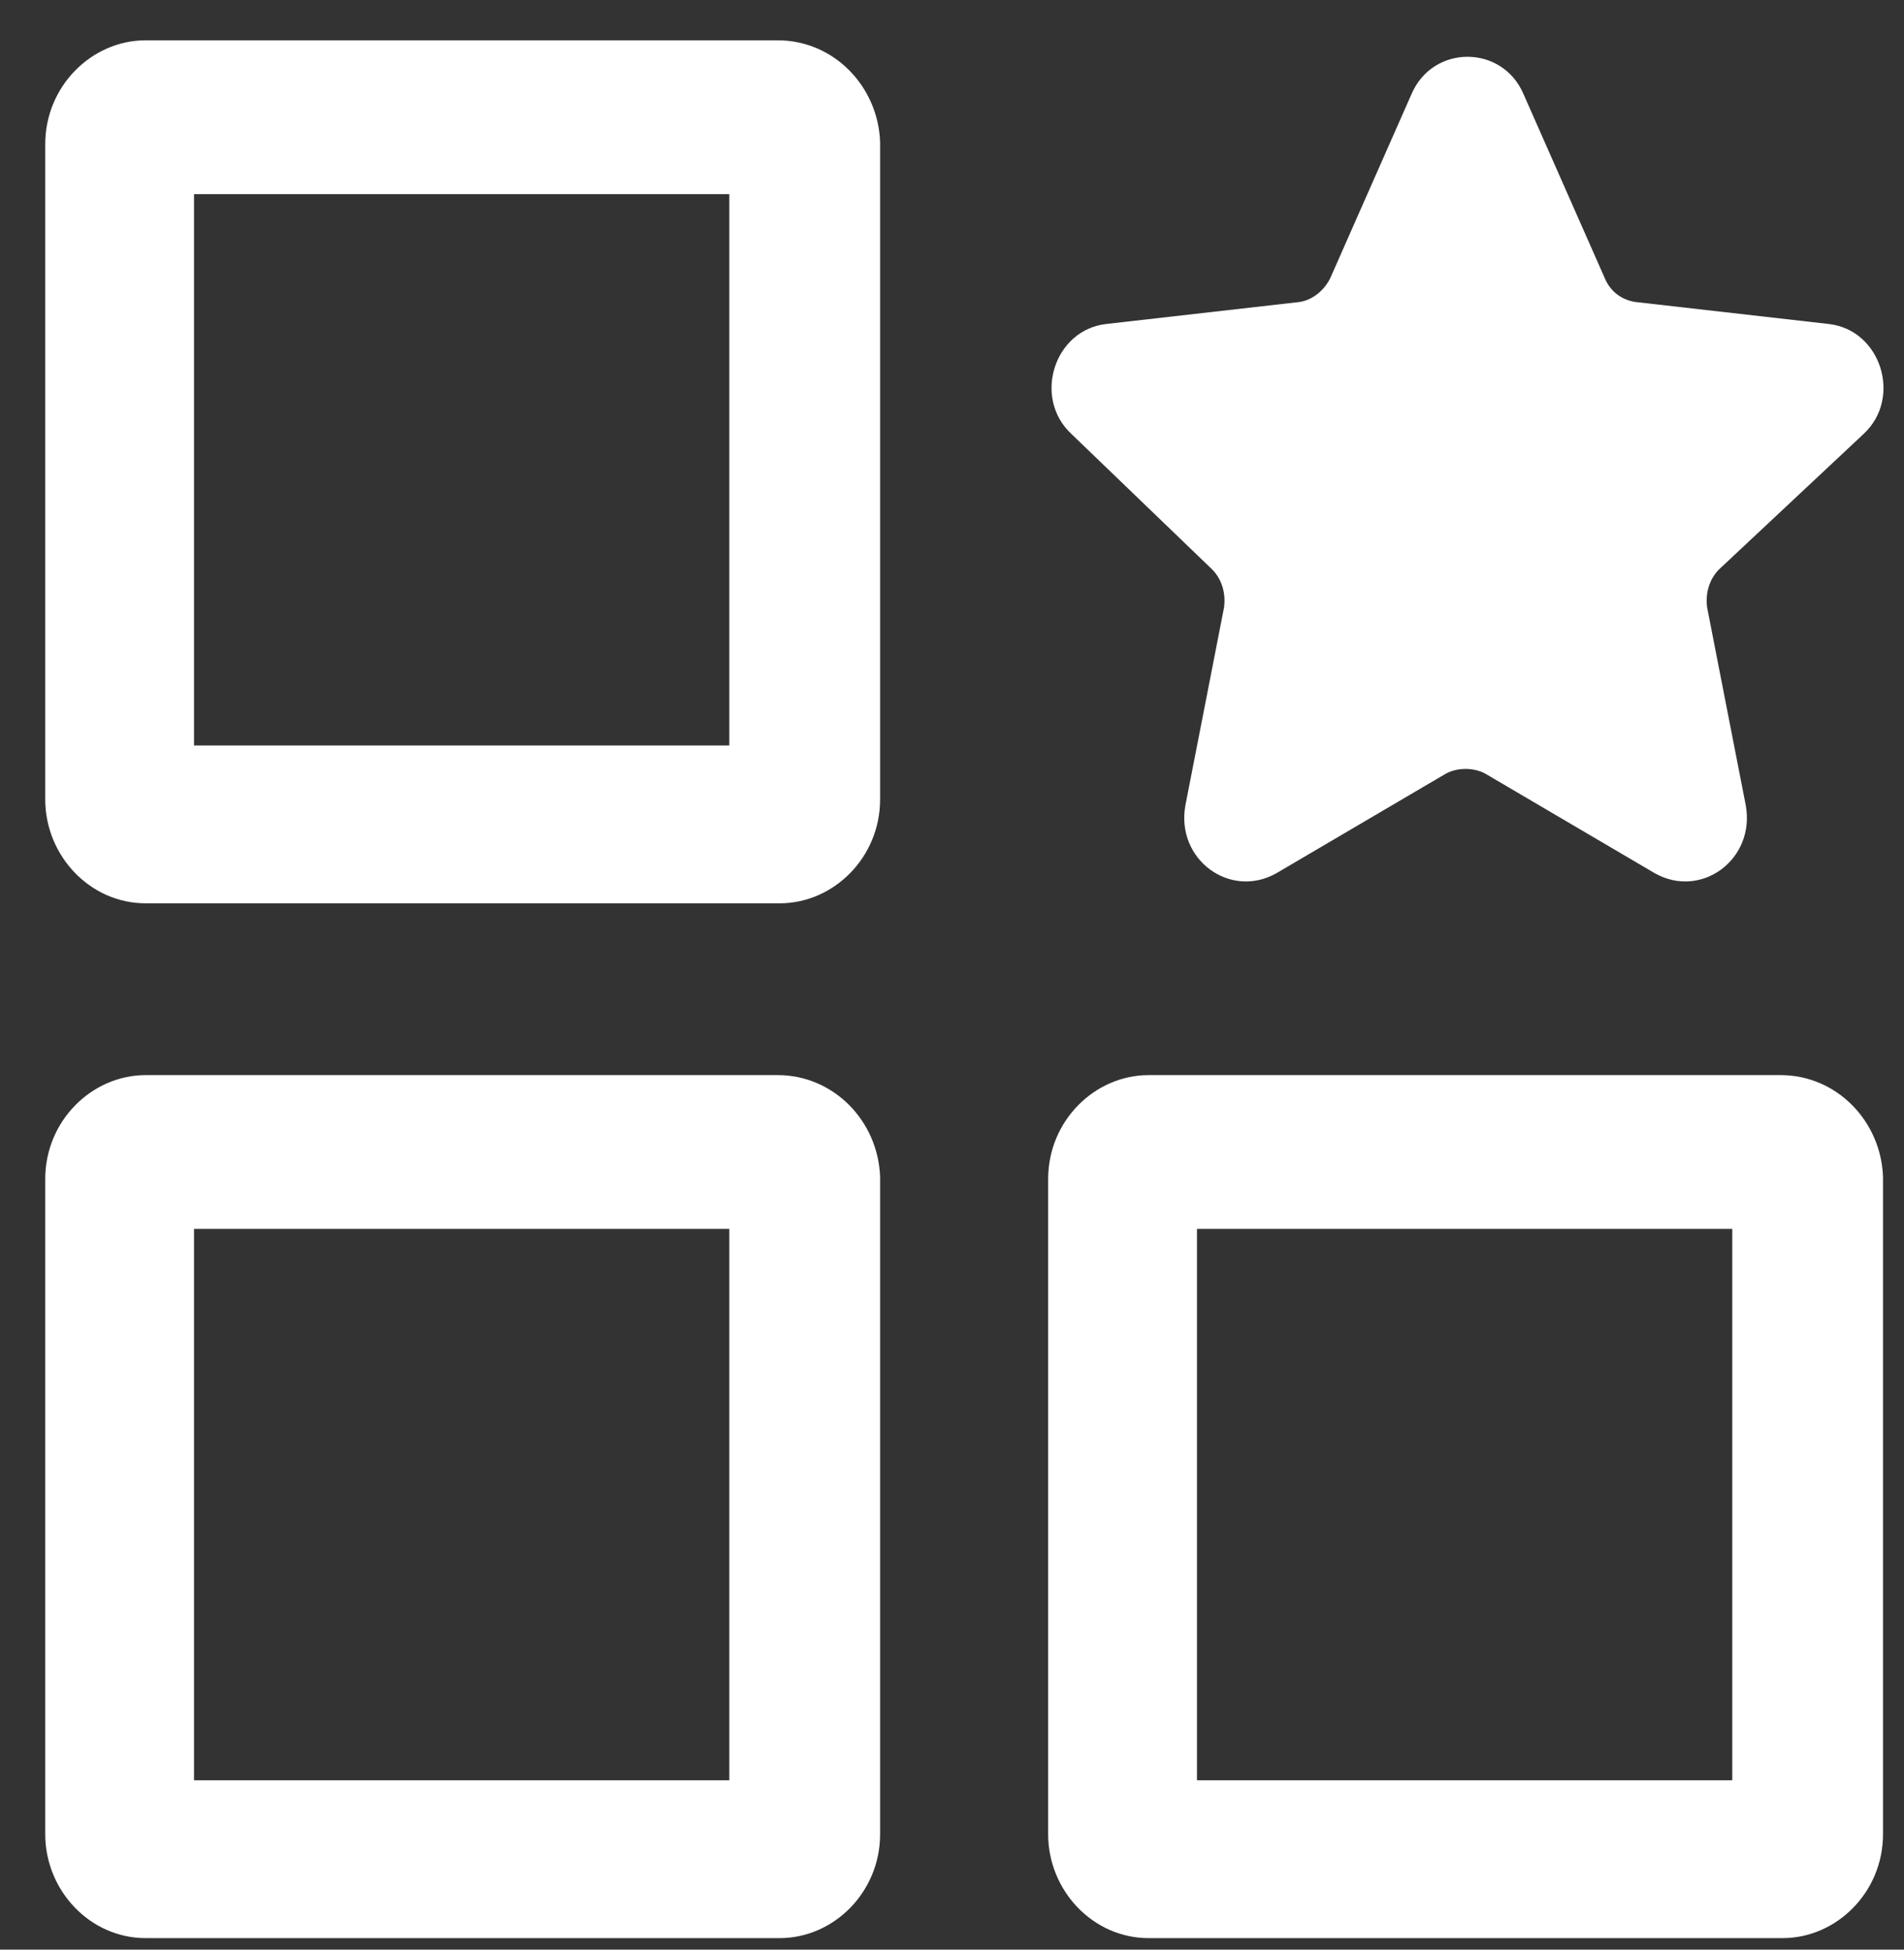
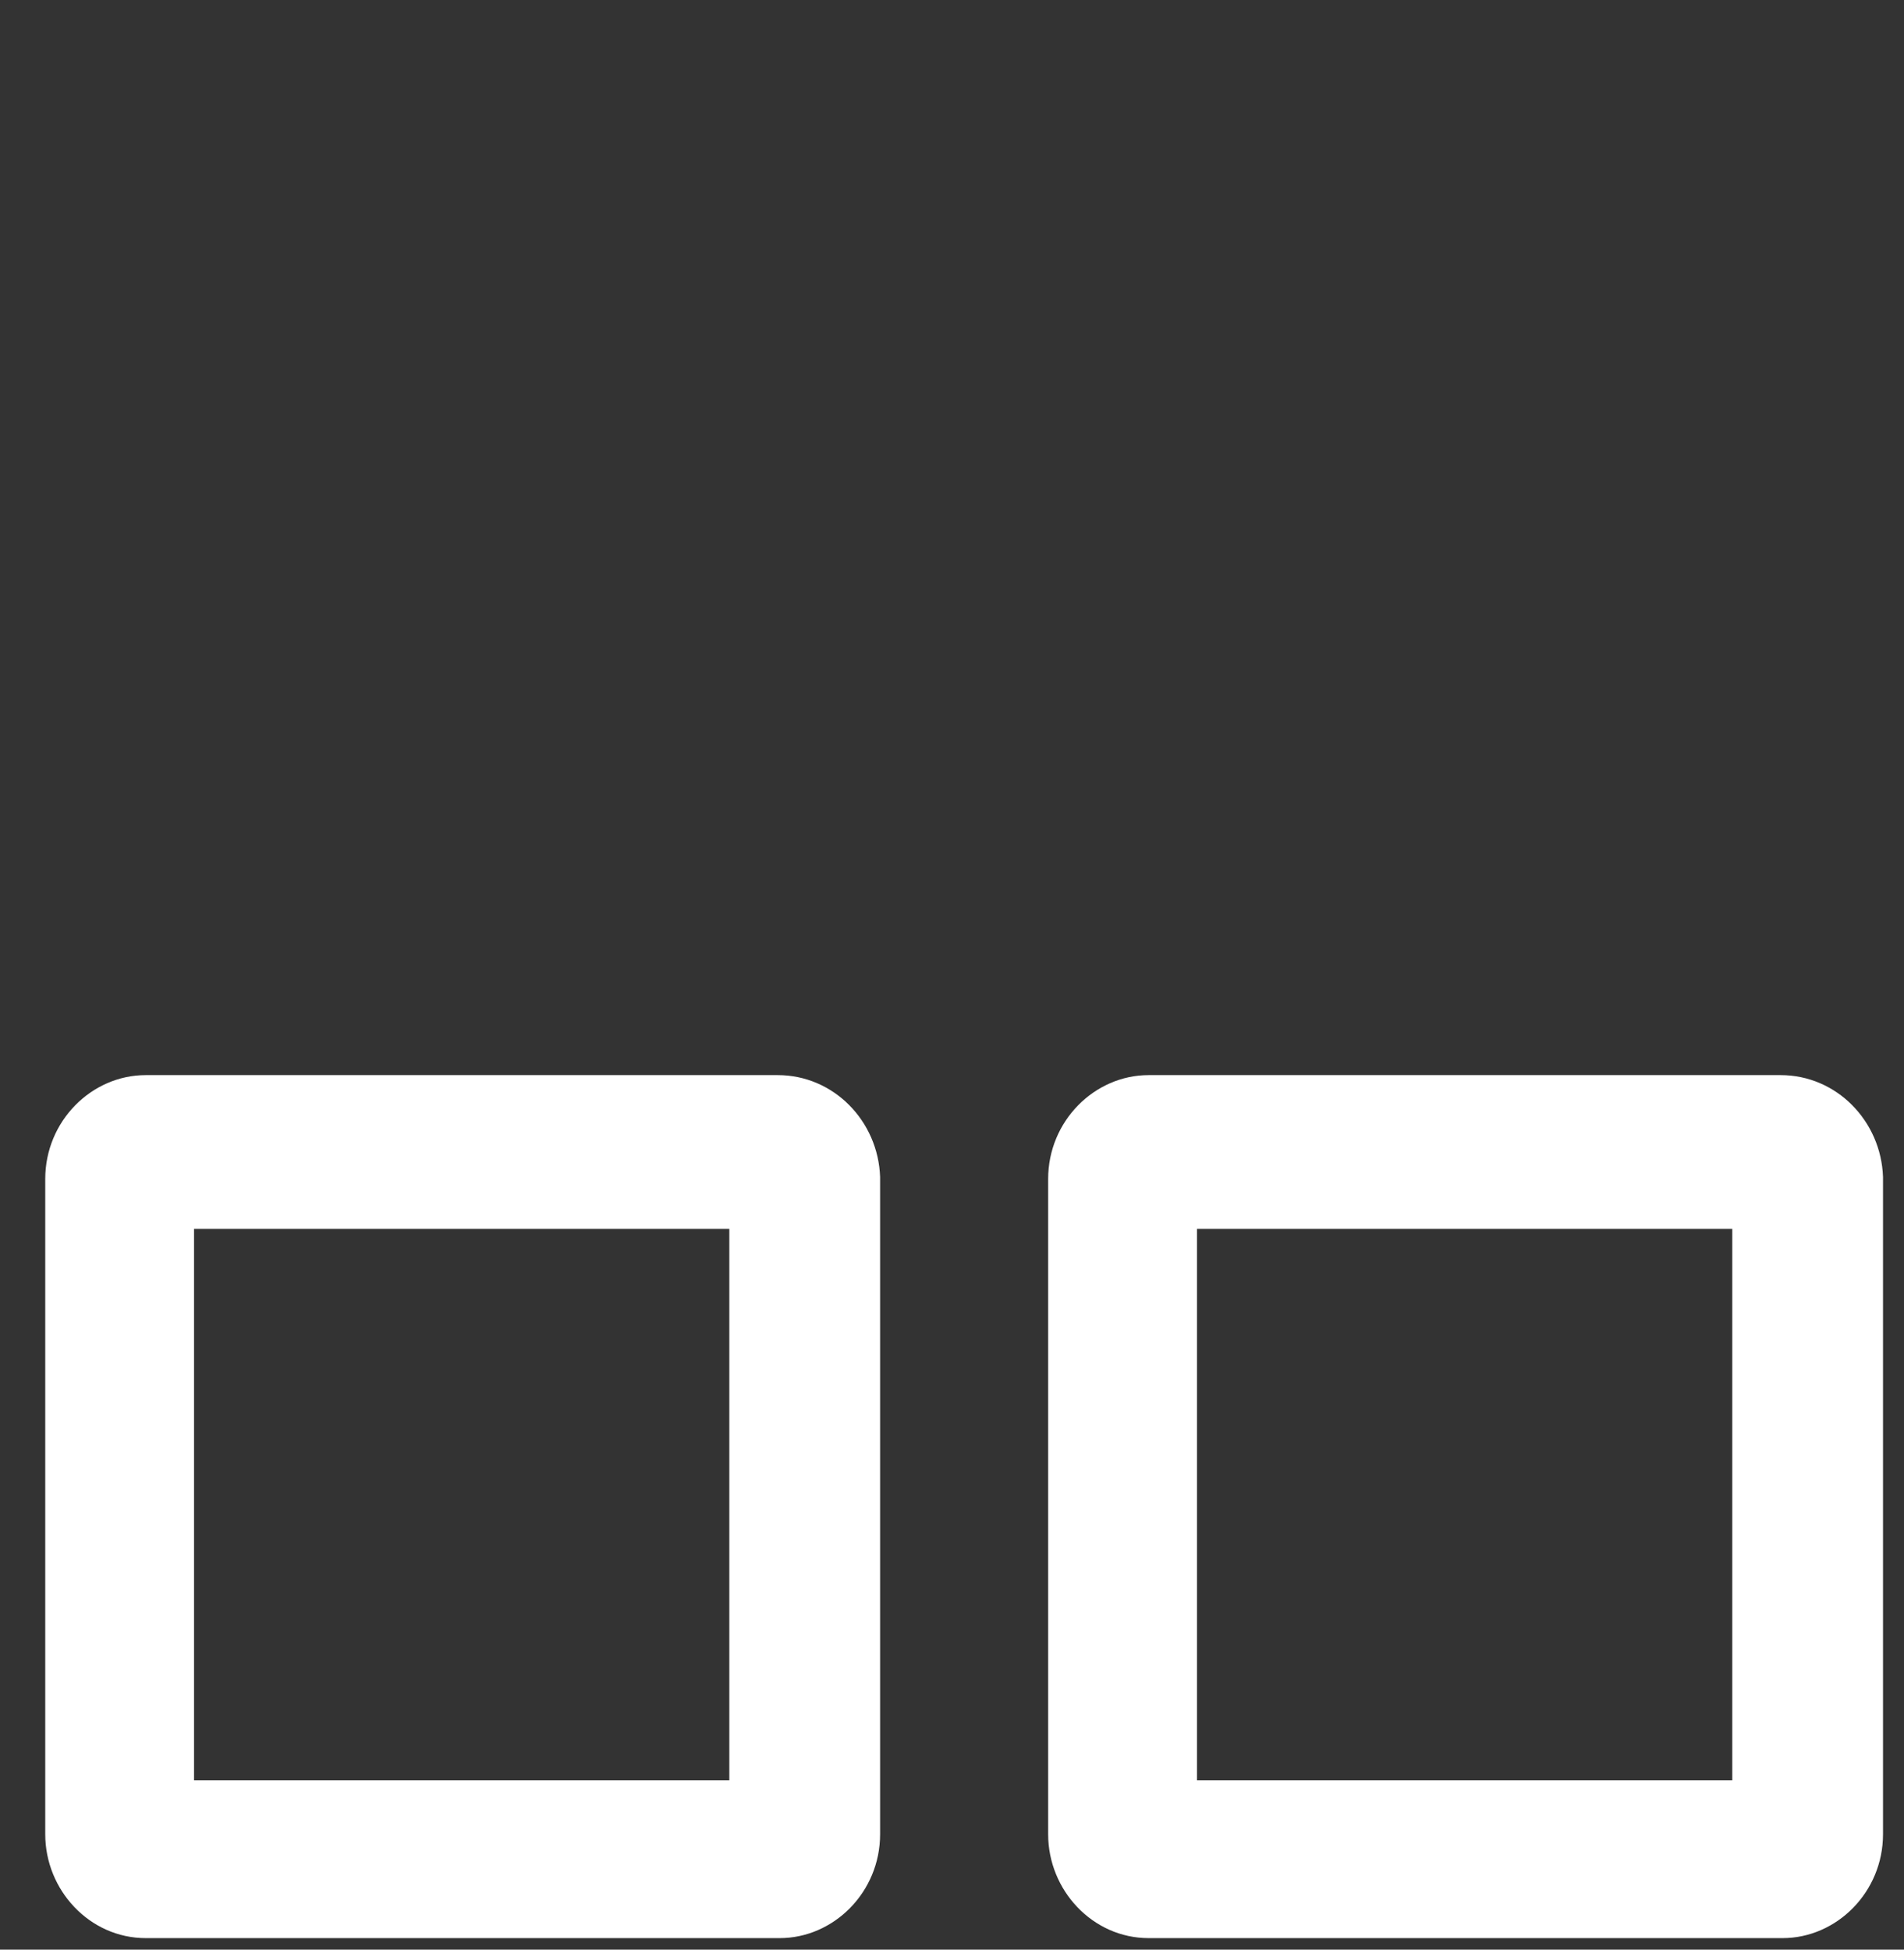
<svg xmlns="http://www.w3.org/2000/svg" width="42" height="43" viewBox="0 0 42 43" fill="none">
  <rect x="0" y="0" width="42" height="43" fill="#333333" stroke="none" />
-   <path d="M26.745 12.565C26.958 12.785 27.043 13.094 27 13.402L26.148 17.764C25.935 18.953 27.128 19.834 28.151 19.262L31.903 17.058C32.158 16.926 32.499 16.926 32.755 17.058L36.507 19.262C37.53 19.834 38.723 18.953 38.51 17.764L37.658 13.402C37.615 13.093 37.7 12.785 37.913 12.565L41.111 9.569C41.963 8.776 41.494 7.278 40.343 7.146L36.08 6.661C35.782 6.617 35.526 6.44 35.398 6.132L33.608 2.078C33.139 0.977 31.604 0.977 31.135 2.078L29.345 6.132C29.217 6.396 28.961 6.617 28.663 6.661L24.4 7.146C23.249 7.278 22.78 8.776 23.632 9.569L26.745 12.565Z" fill="white" />
-   <path d="M17.154 0.889H3.215C2.021 0.889 0.998 1.902 0.998 3.18V17.632C0.998 18.866 1.978 19.923 3.215 19.923H17.198C18.391 19.923 19.414 18.91 19.414 17.632V3.136C19.372 1.903 18.391 0.889 17.155 0.889L17.154 0.889ZM16.088 16.442H4.28V4.282H16.088V16.442Z" fill="white" />
  <path d="M17.154 23.712H3.215C2.021 23.712 0.998 24.725 0.998 26.003V40.455C0.998 41.689 1.978 42.746 3.215 42.746H17.198C18.391 42.746 19.414 41.733 19.414 40.455V25.959C19.372 24.726 18.391 23.712 17.155 23.712L17.154 23.712ZM16.088 39.265H4.28V27.104H16.088V39.265Z" fill="white" />
  <path d="M39.277 23.712H25.338C24.144 23.712 23.121 24.725 23.121 26.003V40.455C23.121 41.689 24.101 42.746 25.338 42.746H39.321C40.514 42.746 41.537 41.733 41.537 40.455V25.959C41.495 24.726 40.514 23.712 39.278 23.712L39.277 23.712ZM38.212 39.265H26.404V27.104H38.212V39.265Z" fill="white" />
</svg>